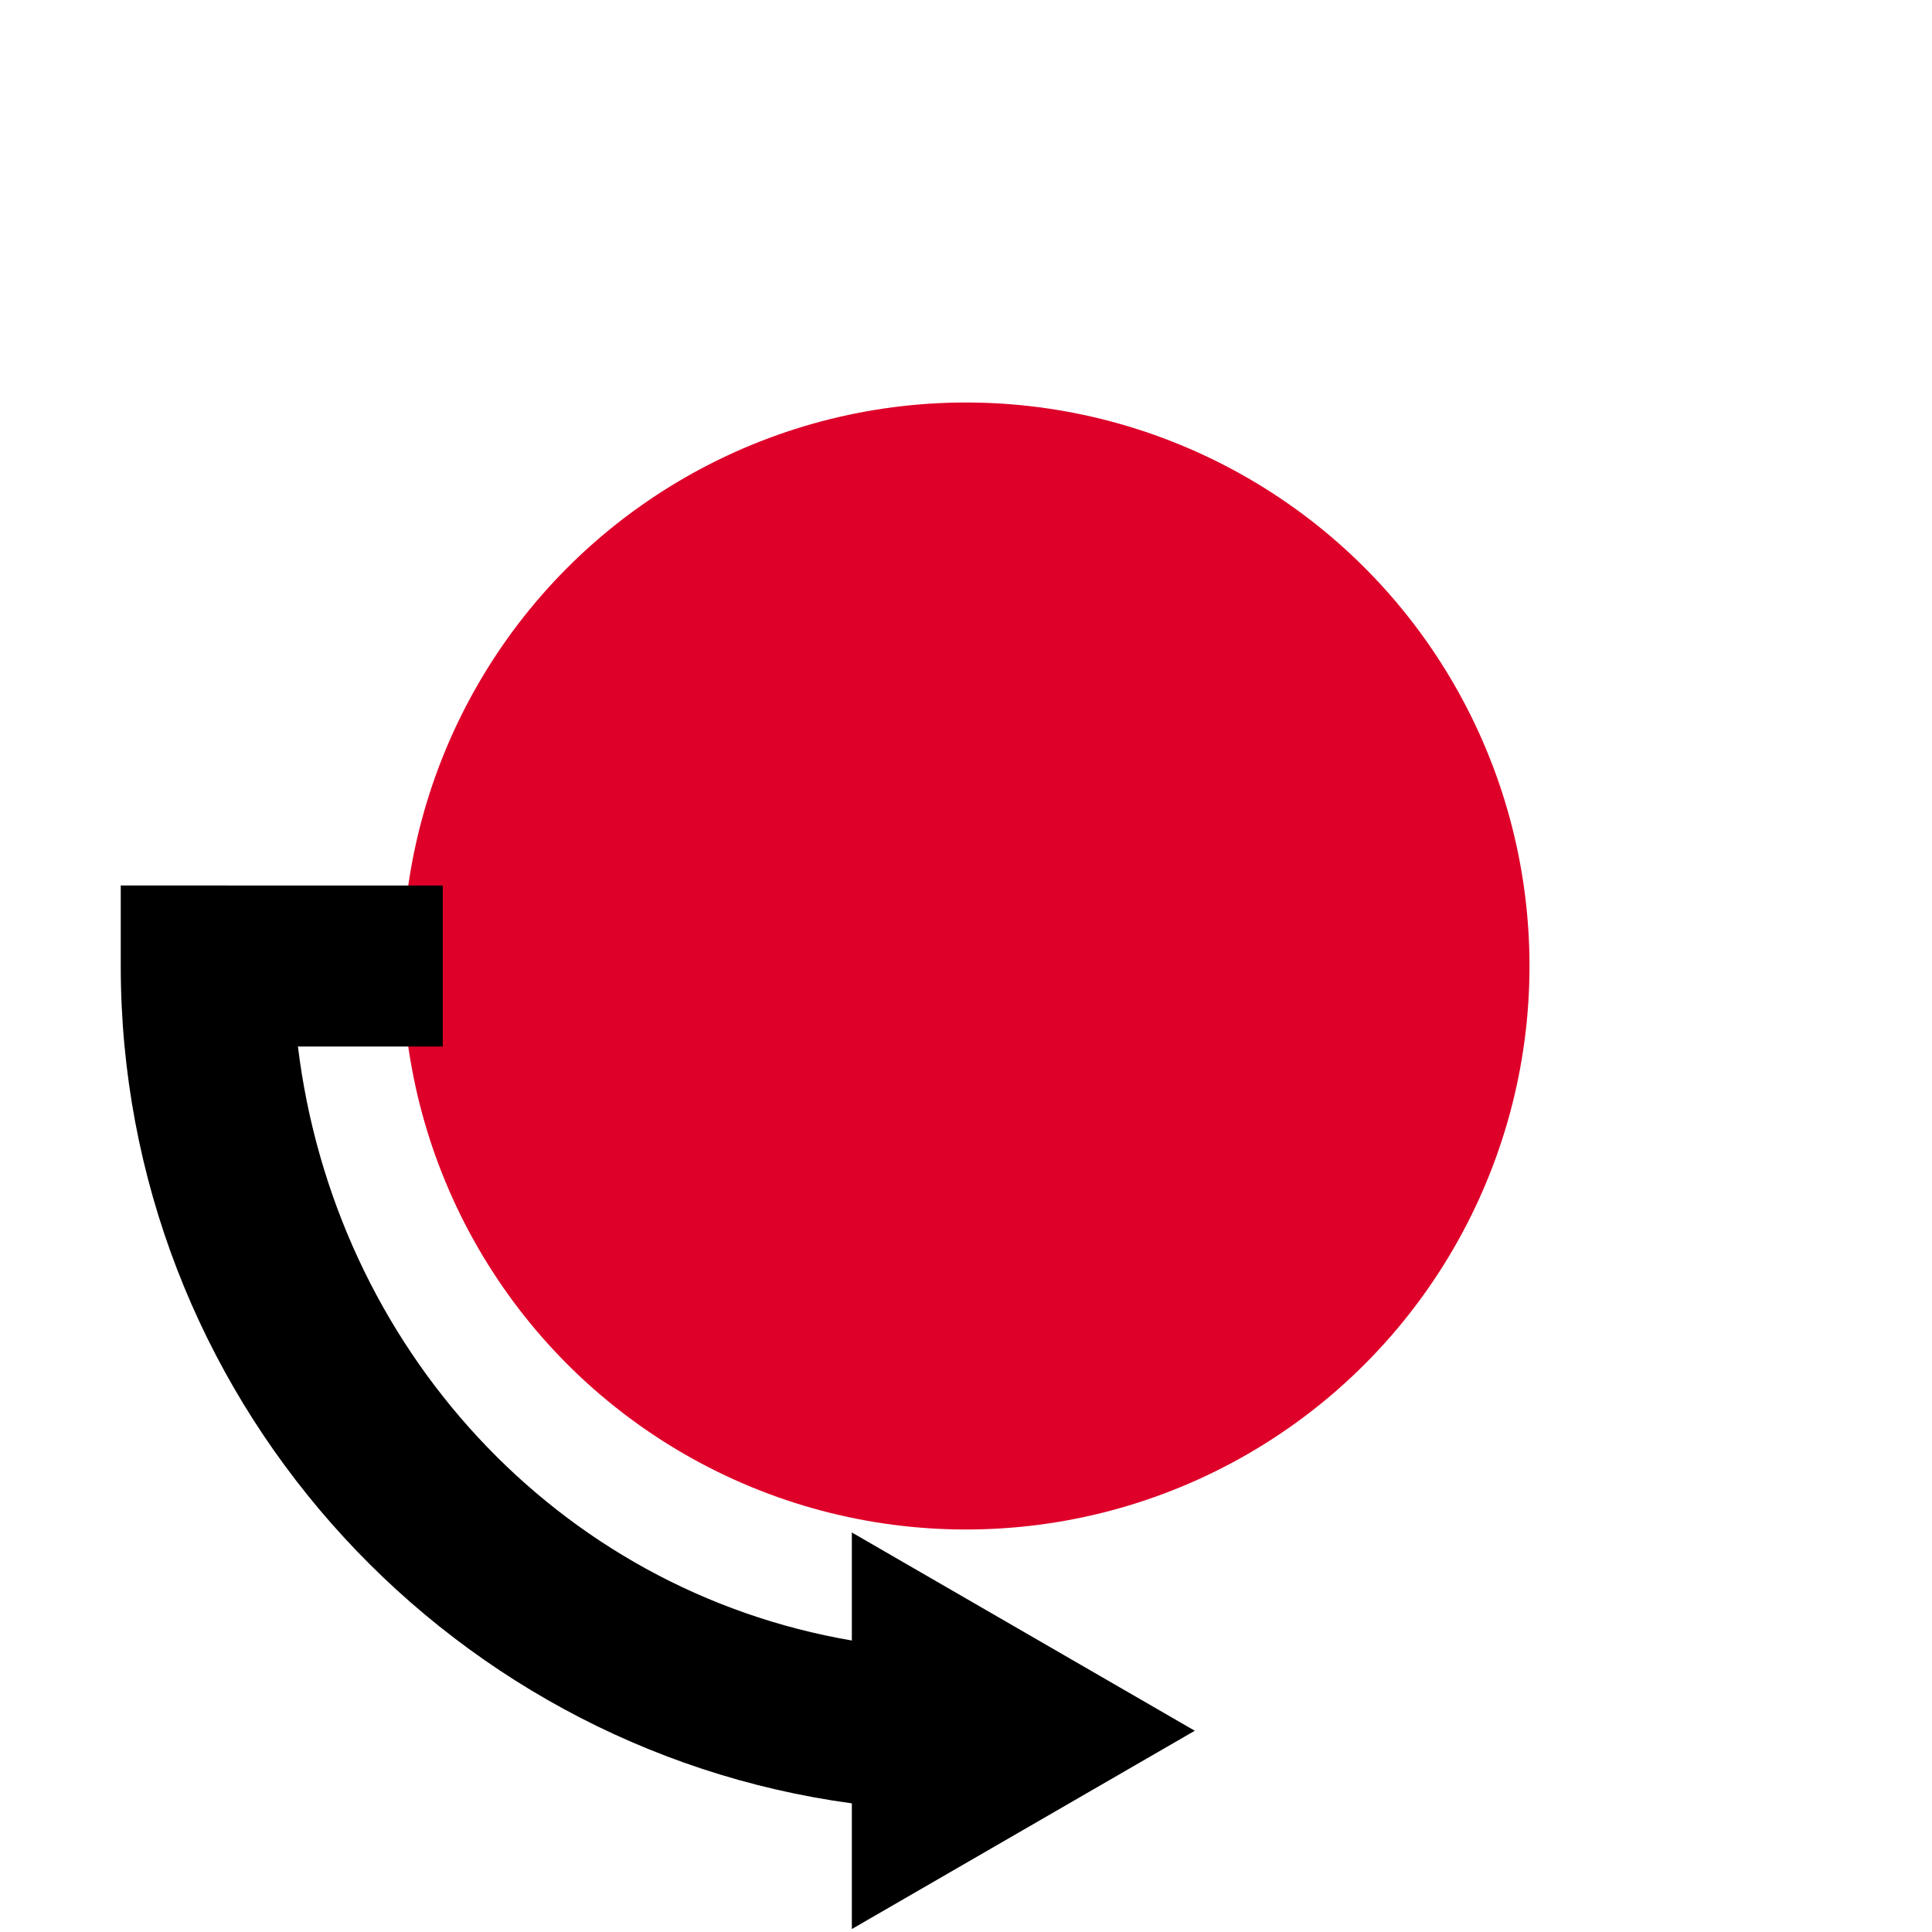
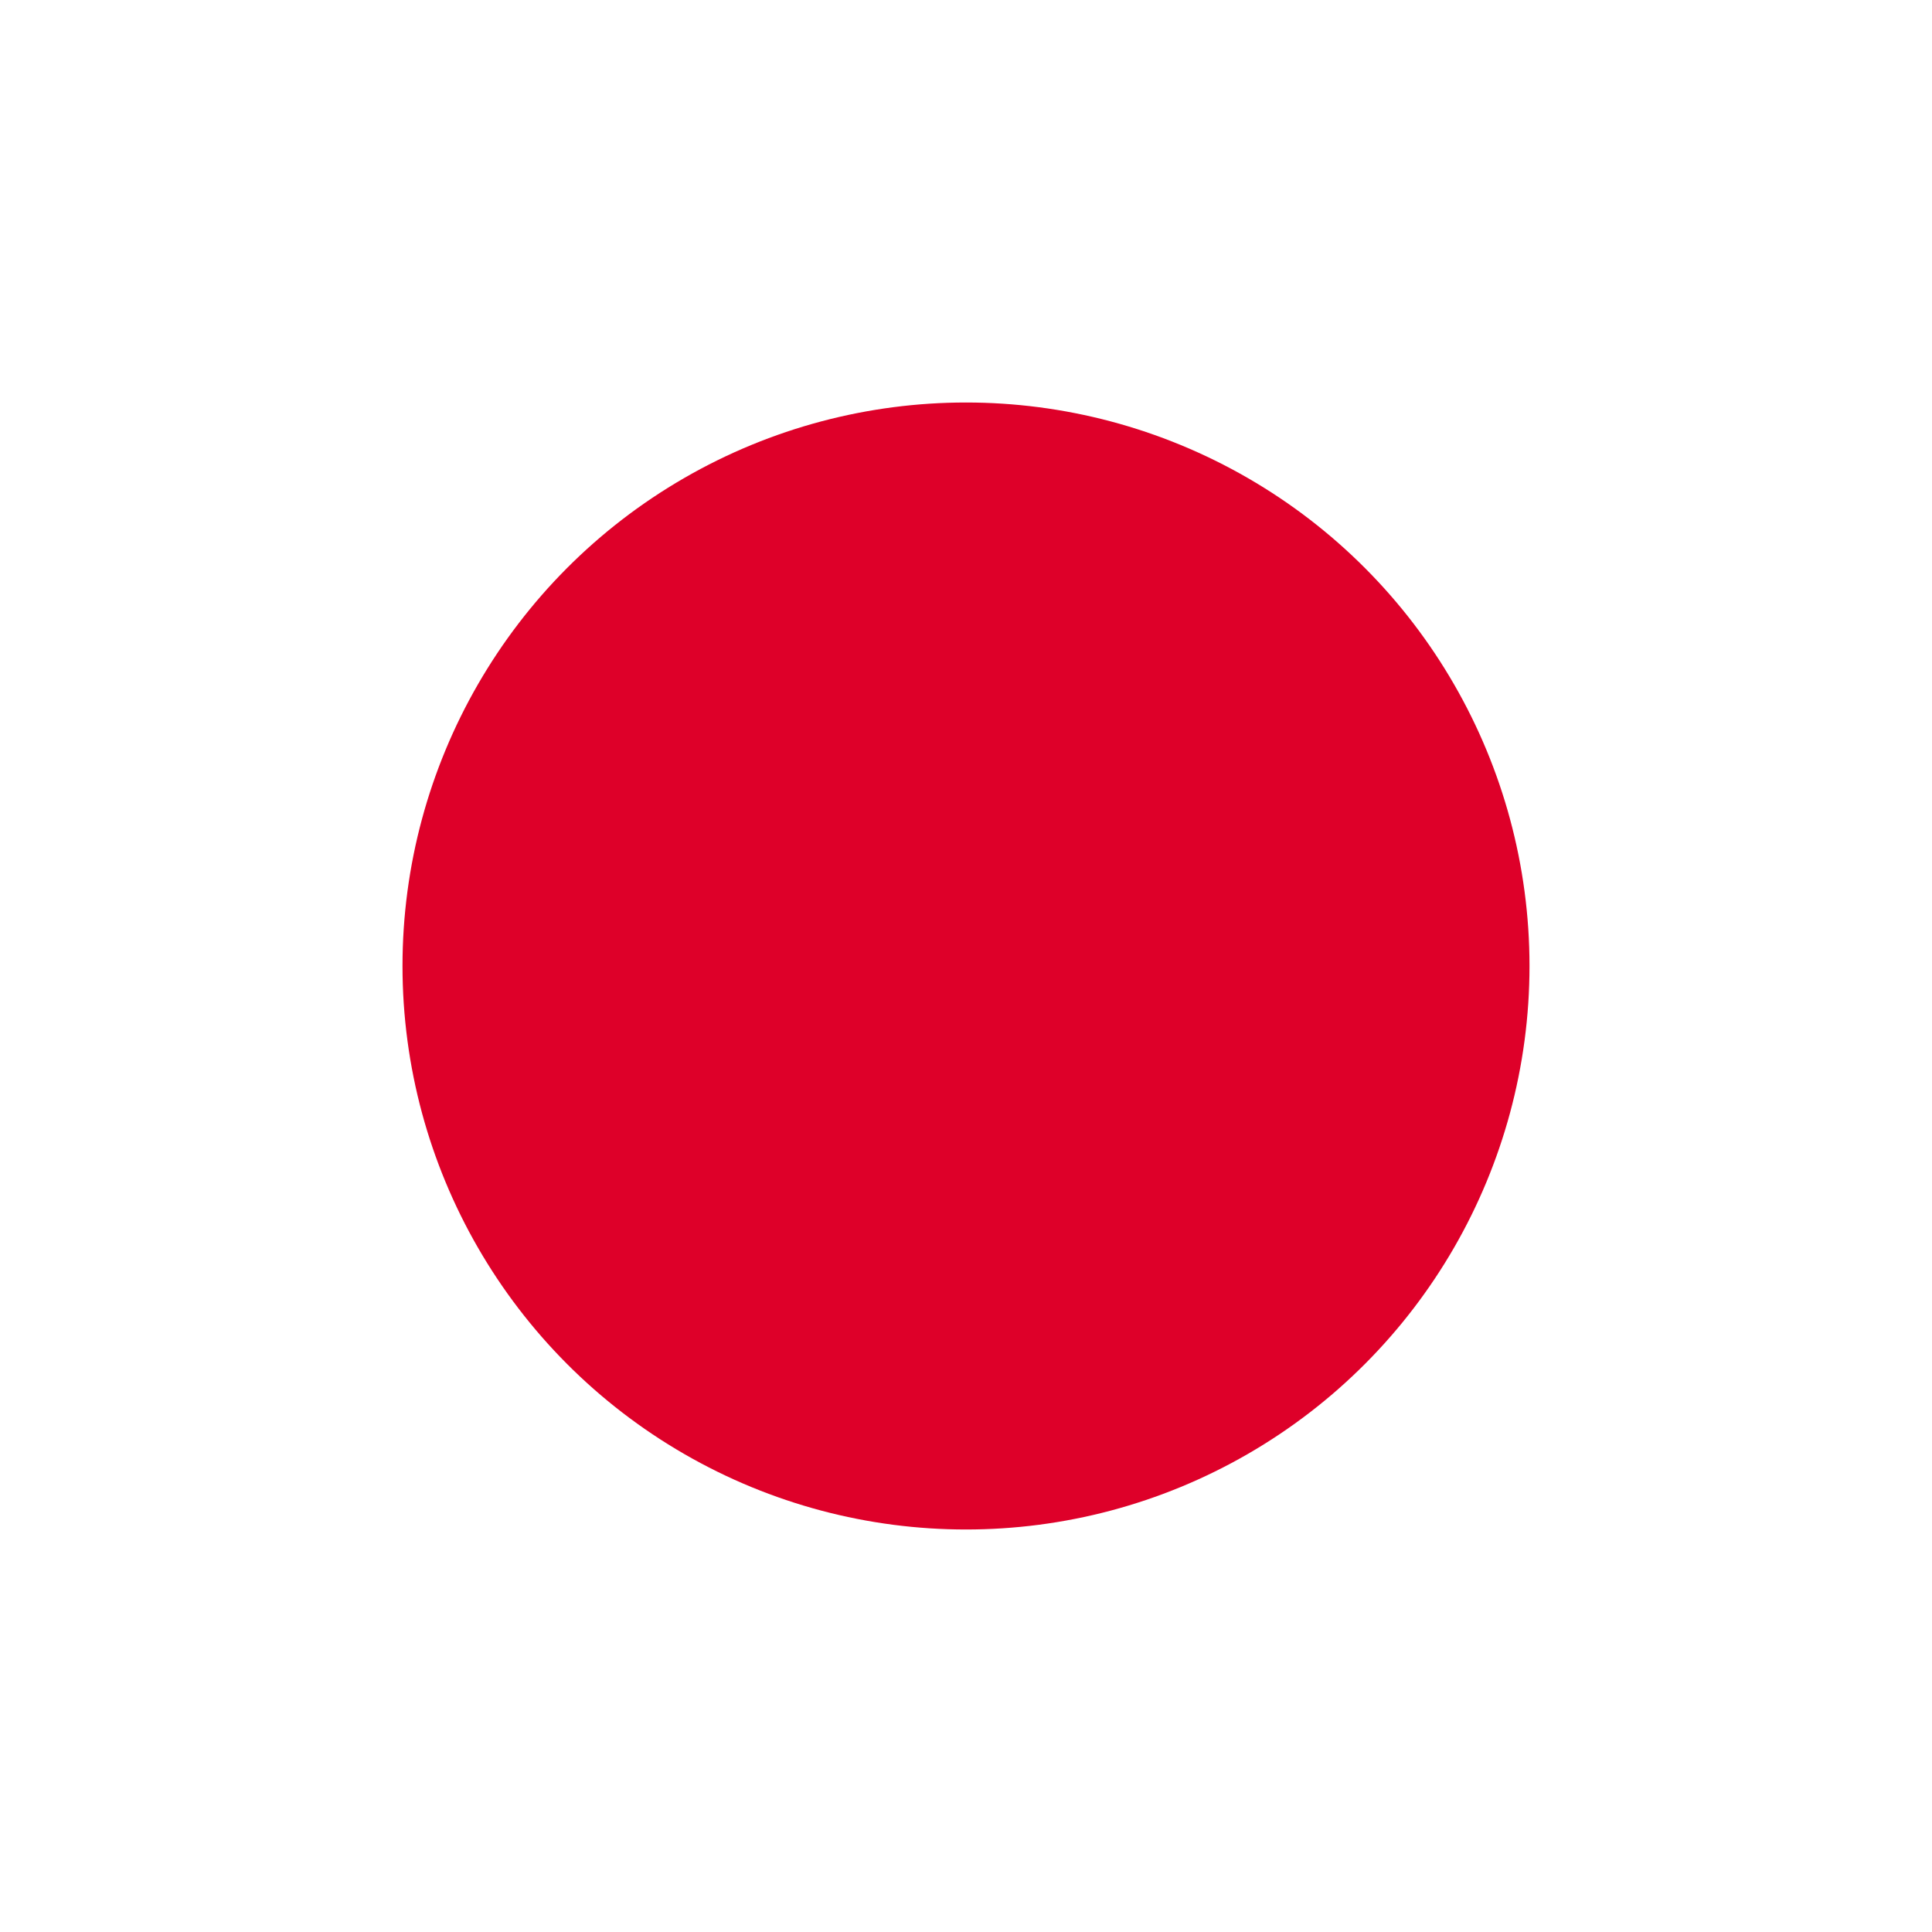
<svg xmlns="http://www.w3.org/2000/svg" width="24" height="24" viewBox="0 0 24 24" version="1.1" id="svg8">
  <defs id="defs2" />
  <circle style="fill:#de0029;fill-opacity:1;stroke:none;stroke-width:1;stroke-linecap:round;stroke-linejoin:round;stroke-miterlimit:4;stroke-dasharray:none;stroke-opacity:1" id="path914" cx="12" cy="12" r="7" />
-   <path id="path5" style="color:#000000;fill:#000000;" d="m 1.5,11 v 1 c 0,5.306 3.963,9.707 9.082,10.402 v 1.561 L 14.842,21.5 10.582,19.037 v 1.342 C 6.92,19.753 4.158,16.739 3.701,13 H 5.5 v -2 z" />
</svg>